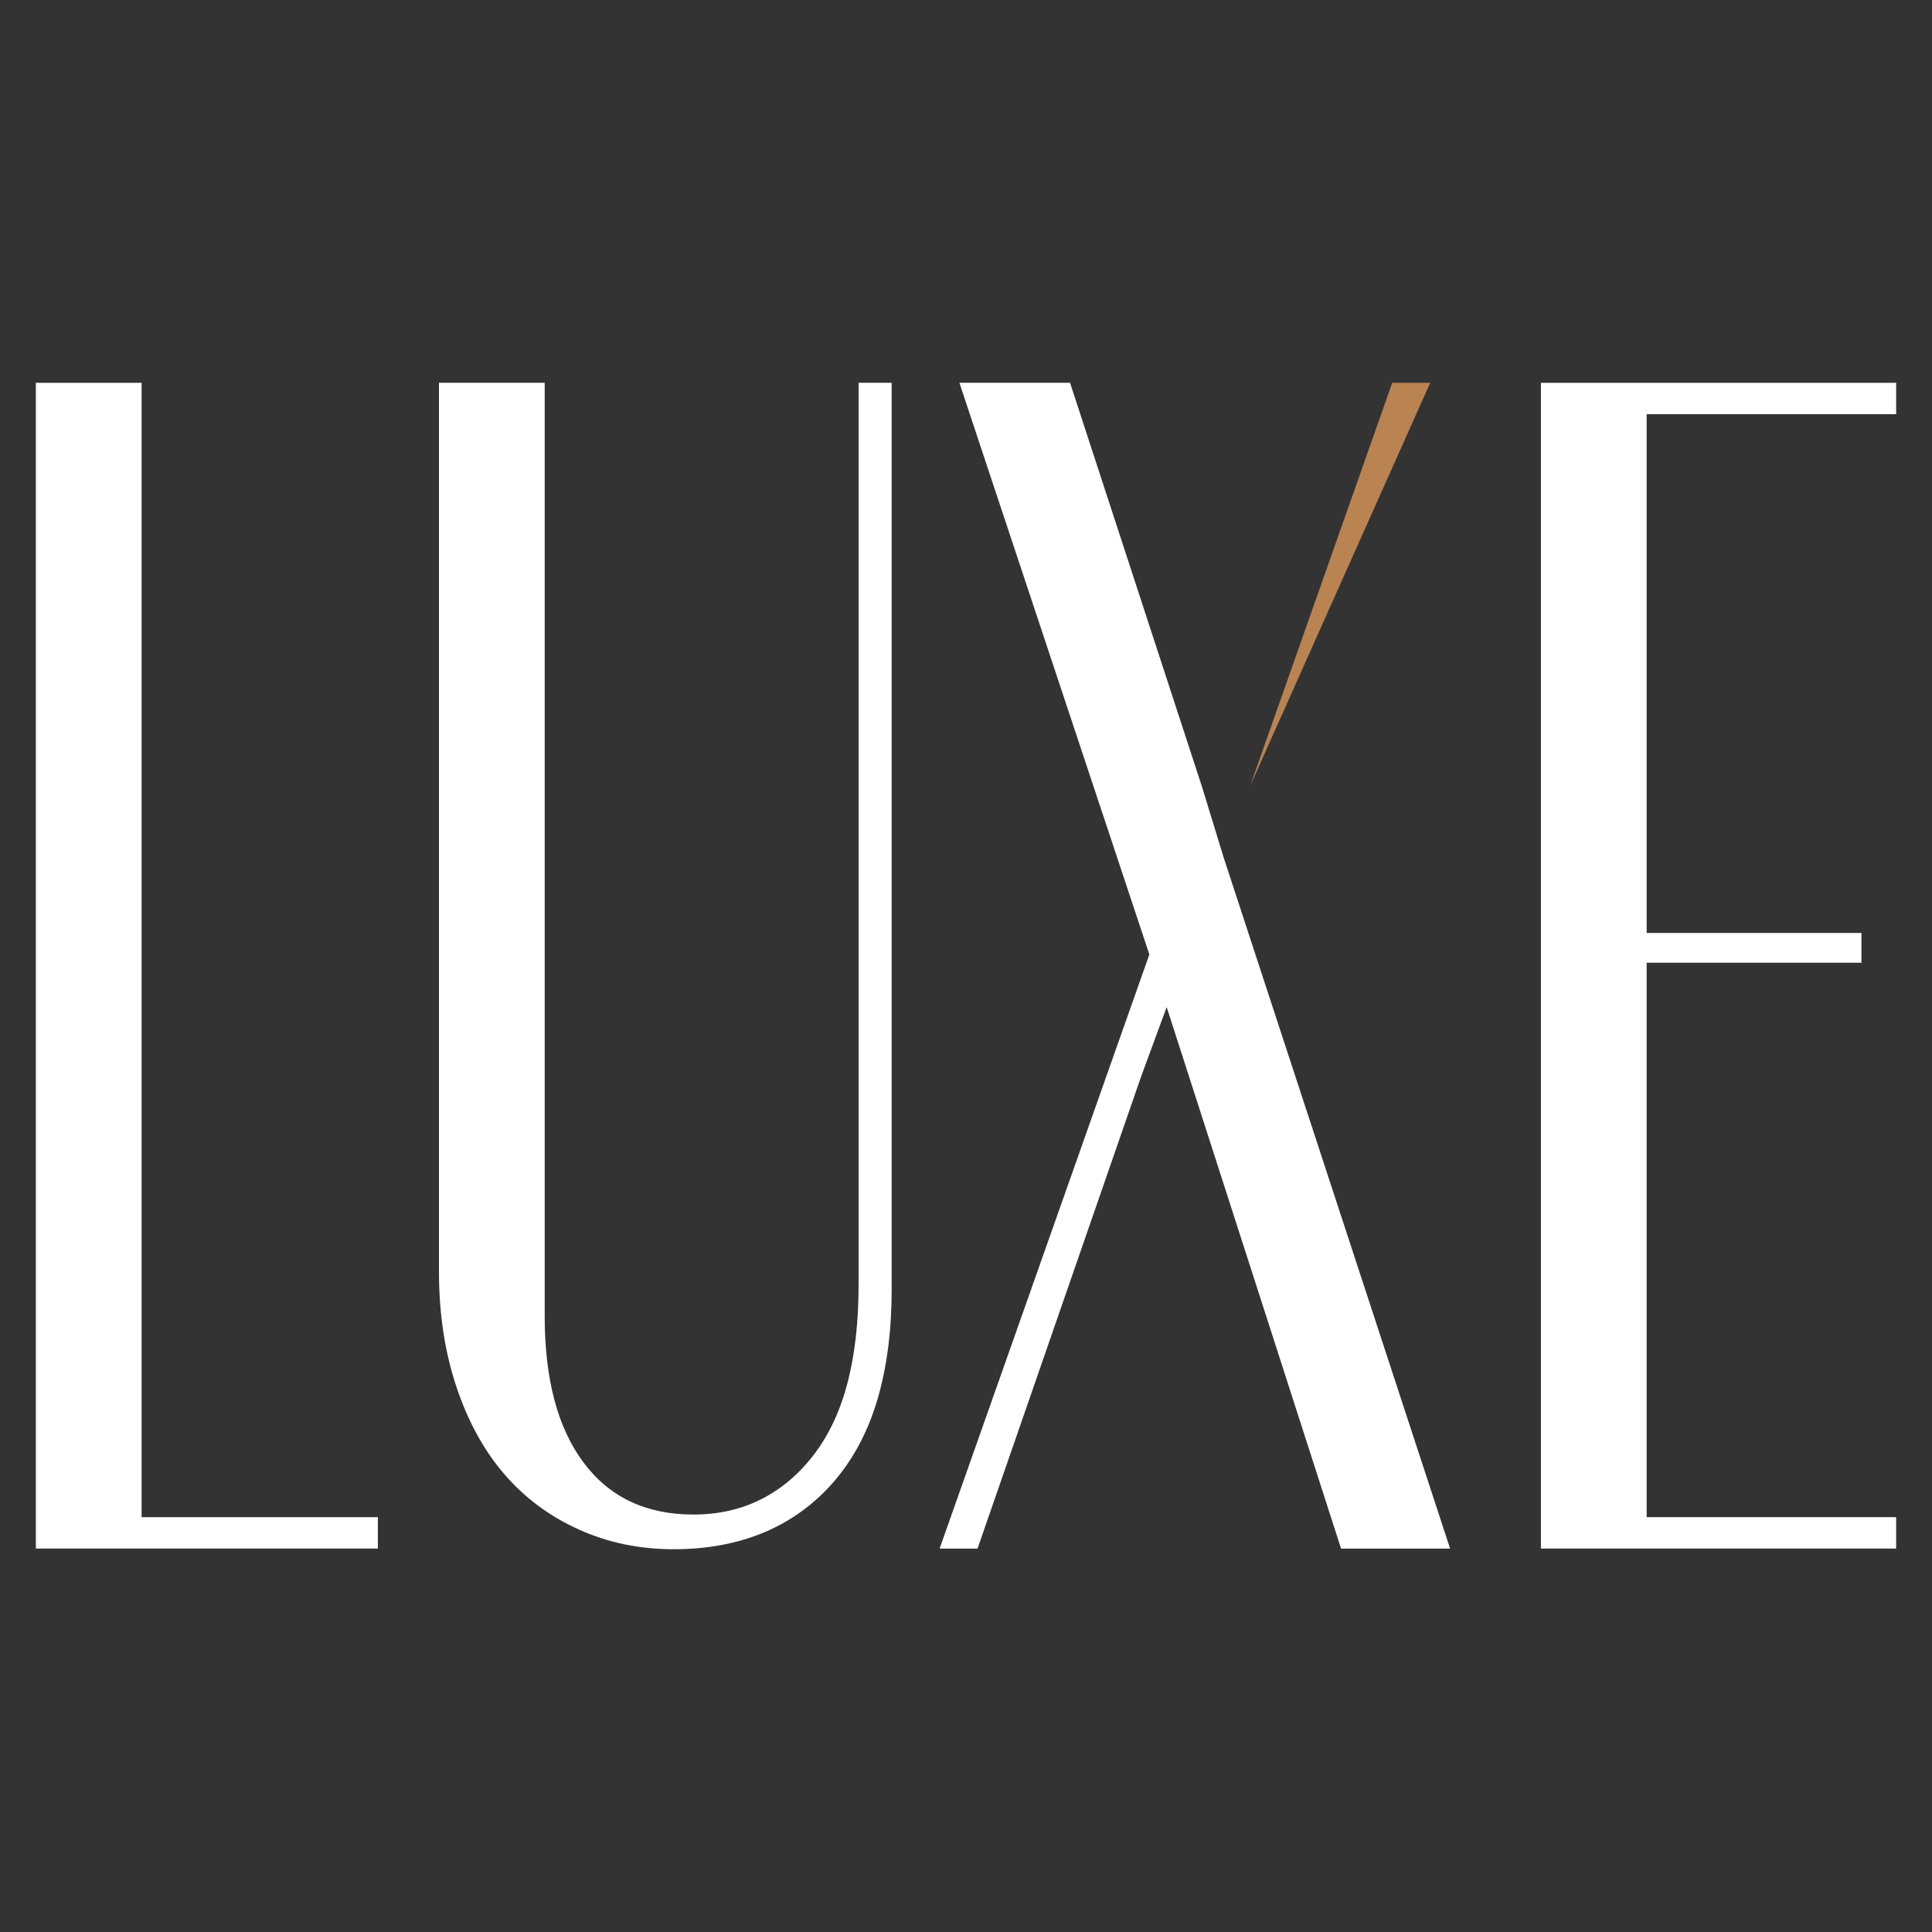
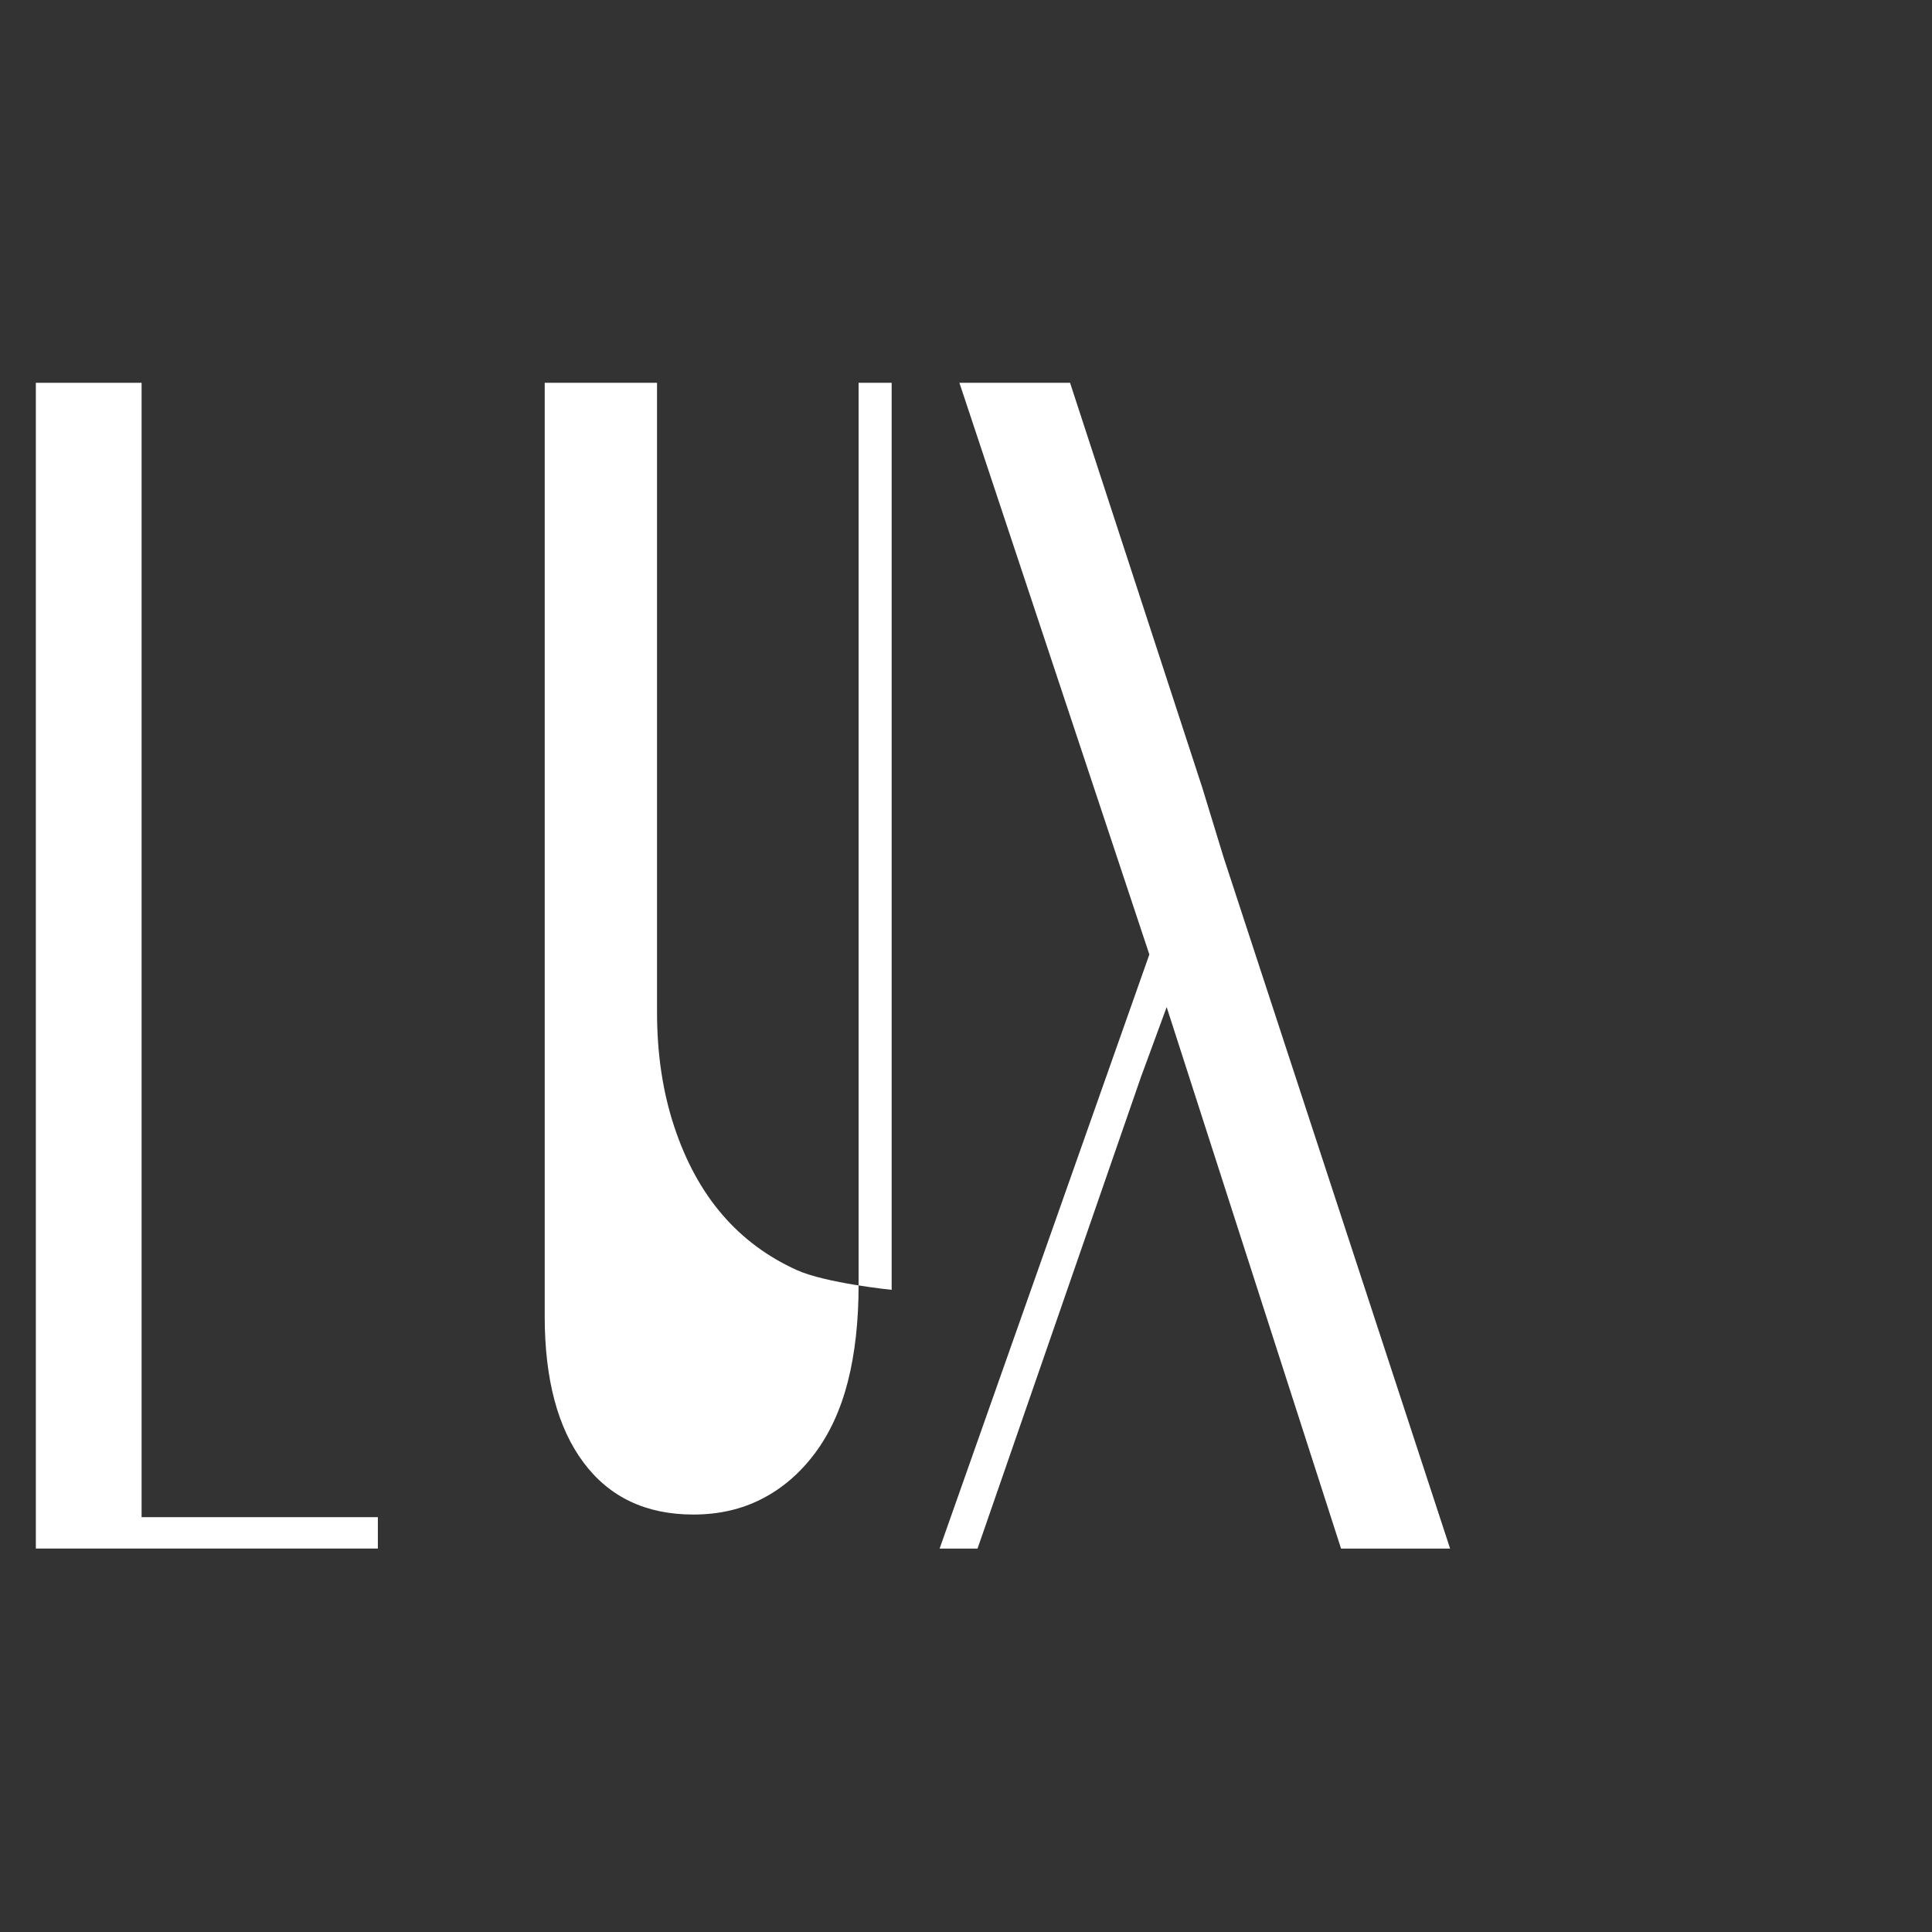
<svg xmlns="http://www.w3.org/2000/svg" viewBox="0 0 566.93 566.93" data-name="Layer 1" id="Layer_1">
  <rect x="0" y="0" width="566.93" height="566.93" fill="#333333" stroke="none" />
  <defs>
    <style>
      .cls-1 {
        fill: #ba8352;
      }

      .cls-2 {
        fill: #fff;
      }
    </style>
  </defs>
  <path d="M41.55,112.33v332.87h69.33v9.21H10.52V112.33h31.03Z" class="cls-2" />
-   <path d="M159.84,112.33v273.92c0,18.42,3.79,32.73,11.39,42.91,7.59,10.18,18.34,15.27,32.24,15.27,7.43,0,14.14-1.53,20.12-4.61,5.98-3.07,11.15-7.51,15.51-13.33,4.36-5.82,7.59-12.85,9.7-21.09,2.1-8.24,3.15-17.7,3.15-28.36V112.33h9.7v266.16c0,11.96-1.38,22.63-4.12,32-2.75,9.38-6.95,17.38-12.6,24-5.66,6.63-12.45,11.63-20.36,15.03-7.92,3.39-16.89,5.09-26.91,5.09s-19.32-1.94-27.88-5.82c-8.57-3.88-15.84-9.29-21.82-16.24-5.98-6.95-10.67-15.51-14.06-25.7-3.39-10.18-5.09-21.41-5.09-33.69V112.33h31.03Z" class="cls-2" />
-   <path d="M366.85,230.62l41.69-118.3h11.15l-52.84,118.3h0Z" class="cls-1" />
+   <path d="M159.84,112.33v273.92c0,18.42,3.79,32.73,11.39,42.91,7.59,10.18,18.34,15.27,32.24,15.27,7.43,0,14.14-1.53,20.12-4.61,5.98-3.07,11.15-7.51,15.51-13.33,4.36-5.82,7.59-12.85,9.7-21.09,2.1-8.24,3.15-17.7,3.15-28.36V112.33h9.7v266.16s-19.32-1.94-27.88-5.82c-8.57-3.88-15.84-9.29-21.82-16.24-5.98-6.95-10.67-15.51-14.06-25.7-3.39-10.18-5.09-21.41-5.09-33.69V112.33h31.03Z" class="cls-2" />
  <polygon points="425.52 454.42 393.52 454.42 342.35 295.52 334.84 315.94 286.85 454.42 275.72 454.42 337.27 280.08 281.53 112.33 314 112.33 352.79 231.1 359.07 251.63 425.52 454.42" class="cls-2" />
-   <path d="M556.41,112.33v9.21h-73.21v152.23h63.03v8.73h-63.03v162.7h73.21v9.21h-104.24V112.33h104.24Z" class="cls-2" />
</svg>